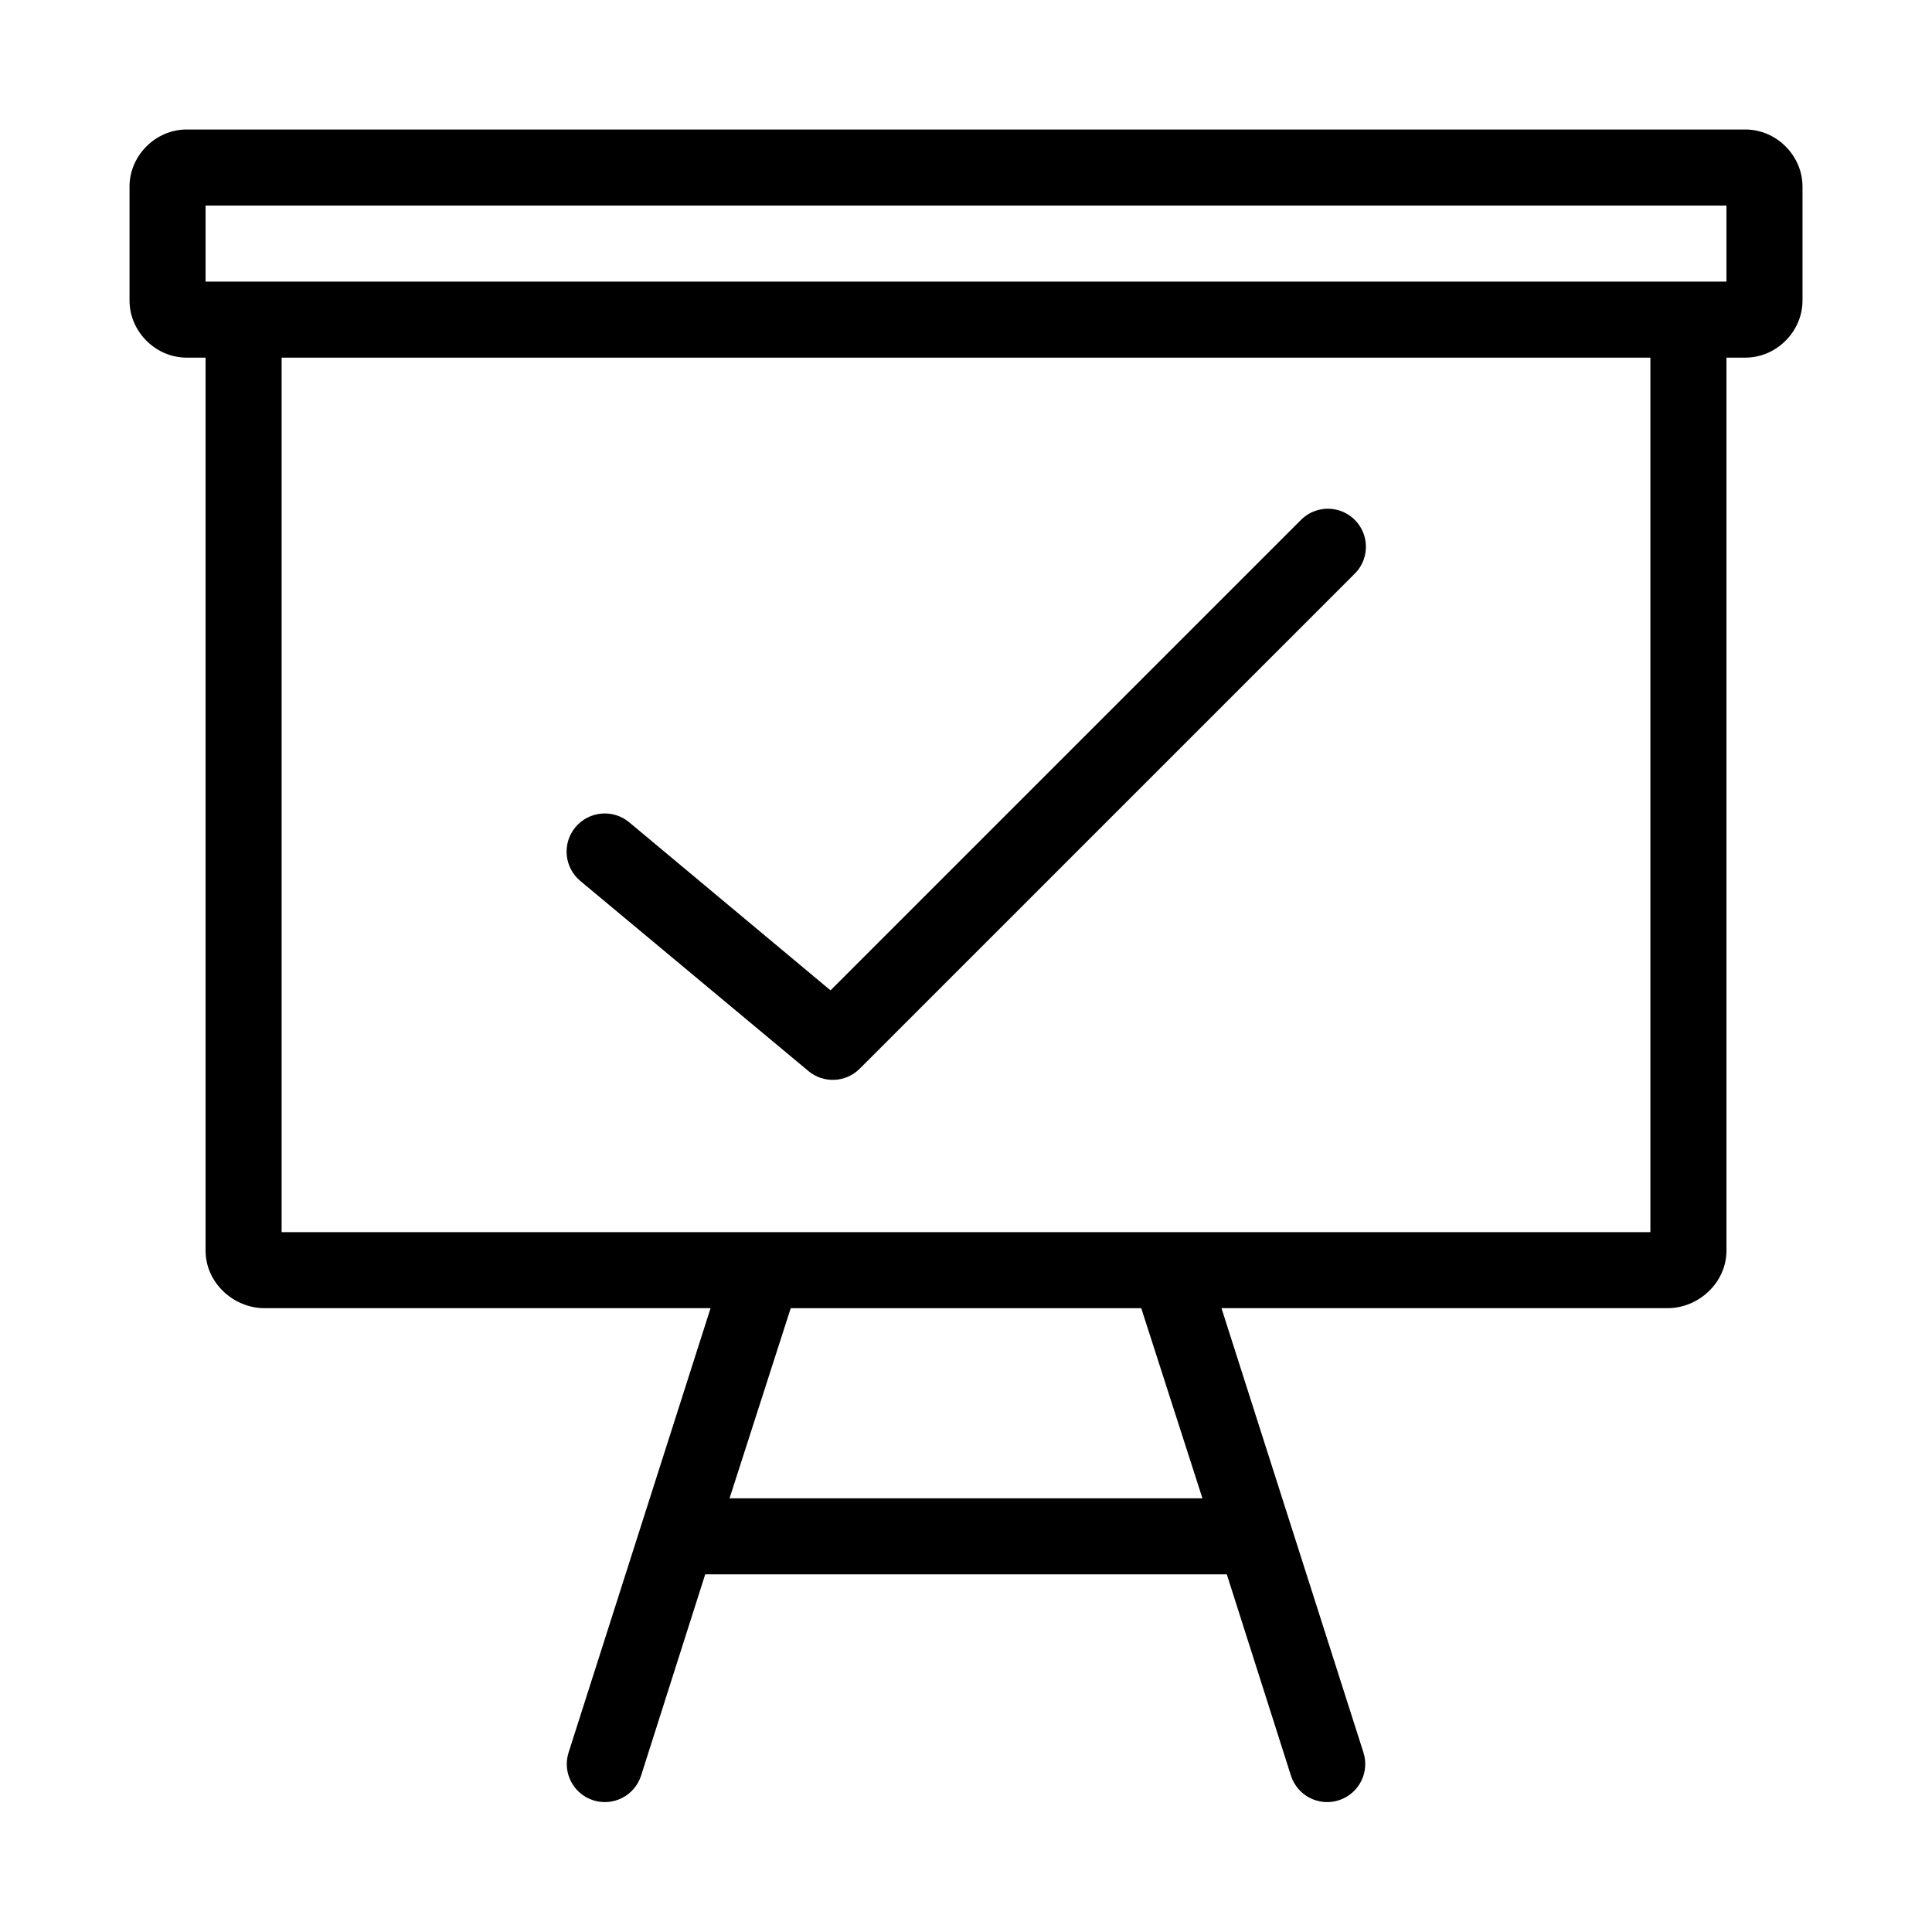
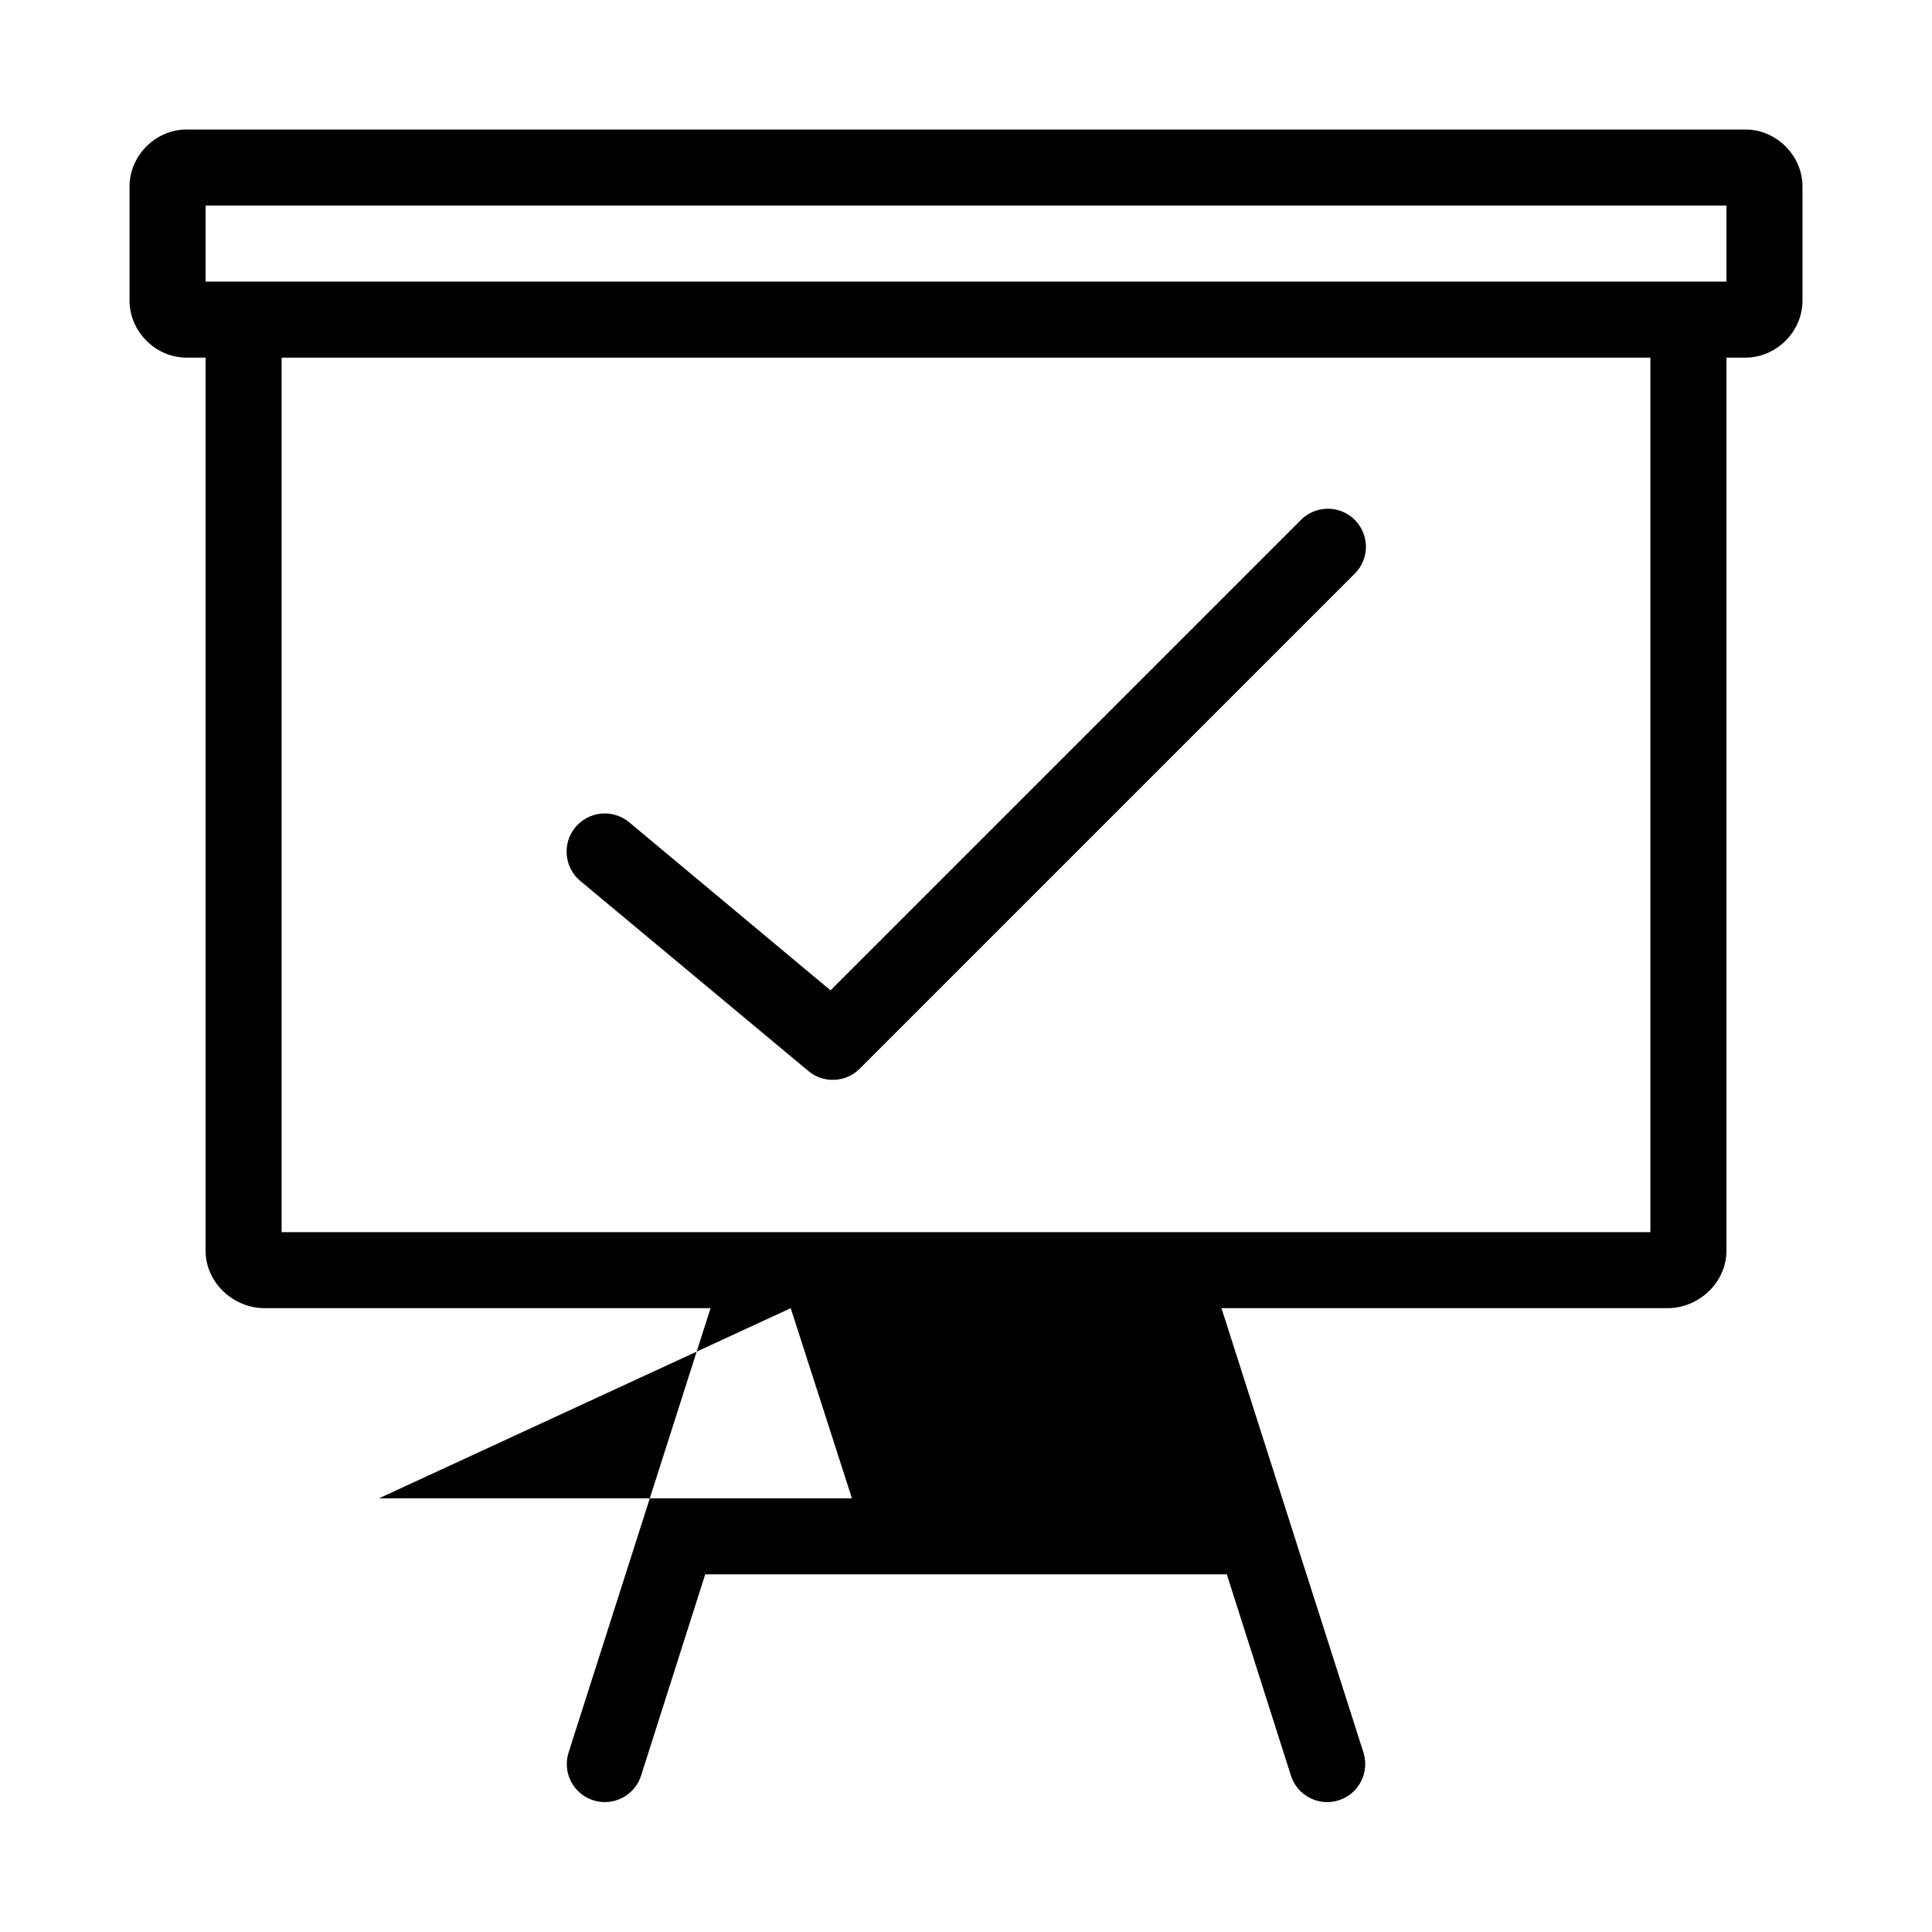
<svg xmlns="http://www.w3.org/2000/svg" fill="#000000" width="800px" height="800px" version="1.1" viewBox="144 144 512 512">
-   <path d="m193.44 178.32c-8.199 0-15.113 6.914-15.113 15.113v30.227c0 8.199 6.914 15.117 15.113 15.117h5.039v236.63c0 8.602 7.473 15.27 15.586 15.27h118.24l-37.629 117.77c-1.68 5.301 1.246 10.957 6.543 12.648 5.293 1.691 10.957-1.219 12.664-6.508l17.004-53.371h138.23l17.004 53.371c1.707 5.289 7.371 8.199 12.668 6.508 5.293-1.691 8.219-7.348 6.543-12.648l-37.629-117.77h118.24c8.109 0 15.586-6.668 15.586-15.27v-236.63h5.035c8.199 0 15.117-6.918 15.117-15.117v-30.227c0-8.199-6.918-15.113-15.117-15.113zm5.039 20.152h403.05v20.152h-403.05zm20.152 40.305h362.74v231.75h-362.74zm275.83 40.145c-2.219 0.32-4.269 1.375-5.824 2.992l-124.54 124.54-53.371-44.555c-2.066-1.711-4.731-2.535-7.402-2.281-2.672 0.25-5.133 1.551-6.848 3.617-3.562 4.305-2.965 10.684 1.34 14.25l60.457 50.383c4 3.309 9.863 3.035 13.539-0.633l130.99-130.99c3.207-3.012 4.086-7.758 2.18-11.719-1.91-3.965-6.172-6.231-10.527-5.602zm-140.91 211.76h92.891l16.215 50.383h-125.32z" />
+   <path d="m193.44 178.32c-8.199 0-15.113 6.914-15.113 15.113v30.227c0 8.199 6.914 15.117 15.113 15.117h5.039v236.63c0 8.602 7.473 15.27 15.586 15.27h118.24l-37.629 117.77c-1.68 5.301 1.246 10.957 6.543 12.648 5.293 1.691 10.957-1.219 12.664-6.508l17.004-53.371h138.23l17.004 53.371c1.707 5.289 7.371 8.199 12.668 6.508 5.293-1.691 8.219-7.348 6.543-12.648l-37.629-117.77h118.24c8.109 0 15.586-6.668 15.586-15.27v-236.63h5.035c8.199 0 15.117-6.918 15.117-15.117v-30.227c0-8.199-6.918-15.113-15.117-15.113zm5.039 20.152h403.05v20.152h-403.05zm20.152 40.305h362.74v231.75h-362.74zm275.83 40.145c-2.219 0.32-4.269 1.375-5.824 2.992l-124.54 124.54-53.371-44.555c-2.066-1.711-4.731-2.535-7.402-2.281-2.672 0.25-5.133 1.551-6.848 3.617-3.562 4.305-2.965 10.684 1.34 14.25l60.457 50.383c4 3.309 9.863 3.035 13.539-0.633l130.99-130.99c3.207-3.012 4.086-7.758 2.18-11.719-1.91-3.965-6.172-6.231-10.527-5.602zm-140.91 211.76l16.215 50.383h-125.32z" />
</svg>